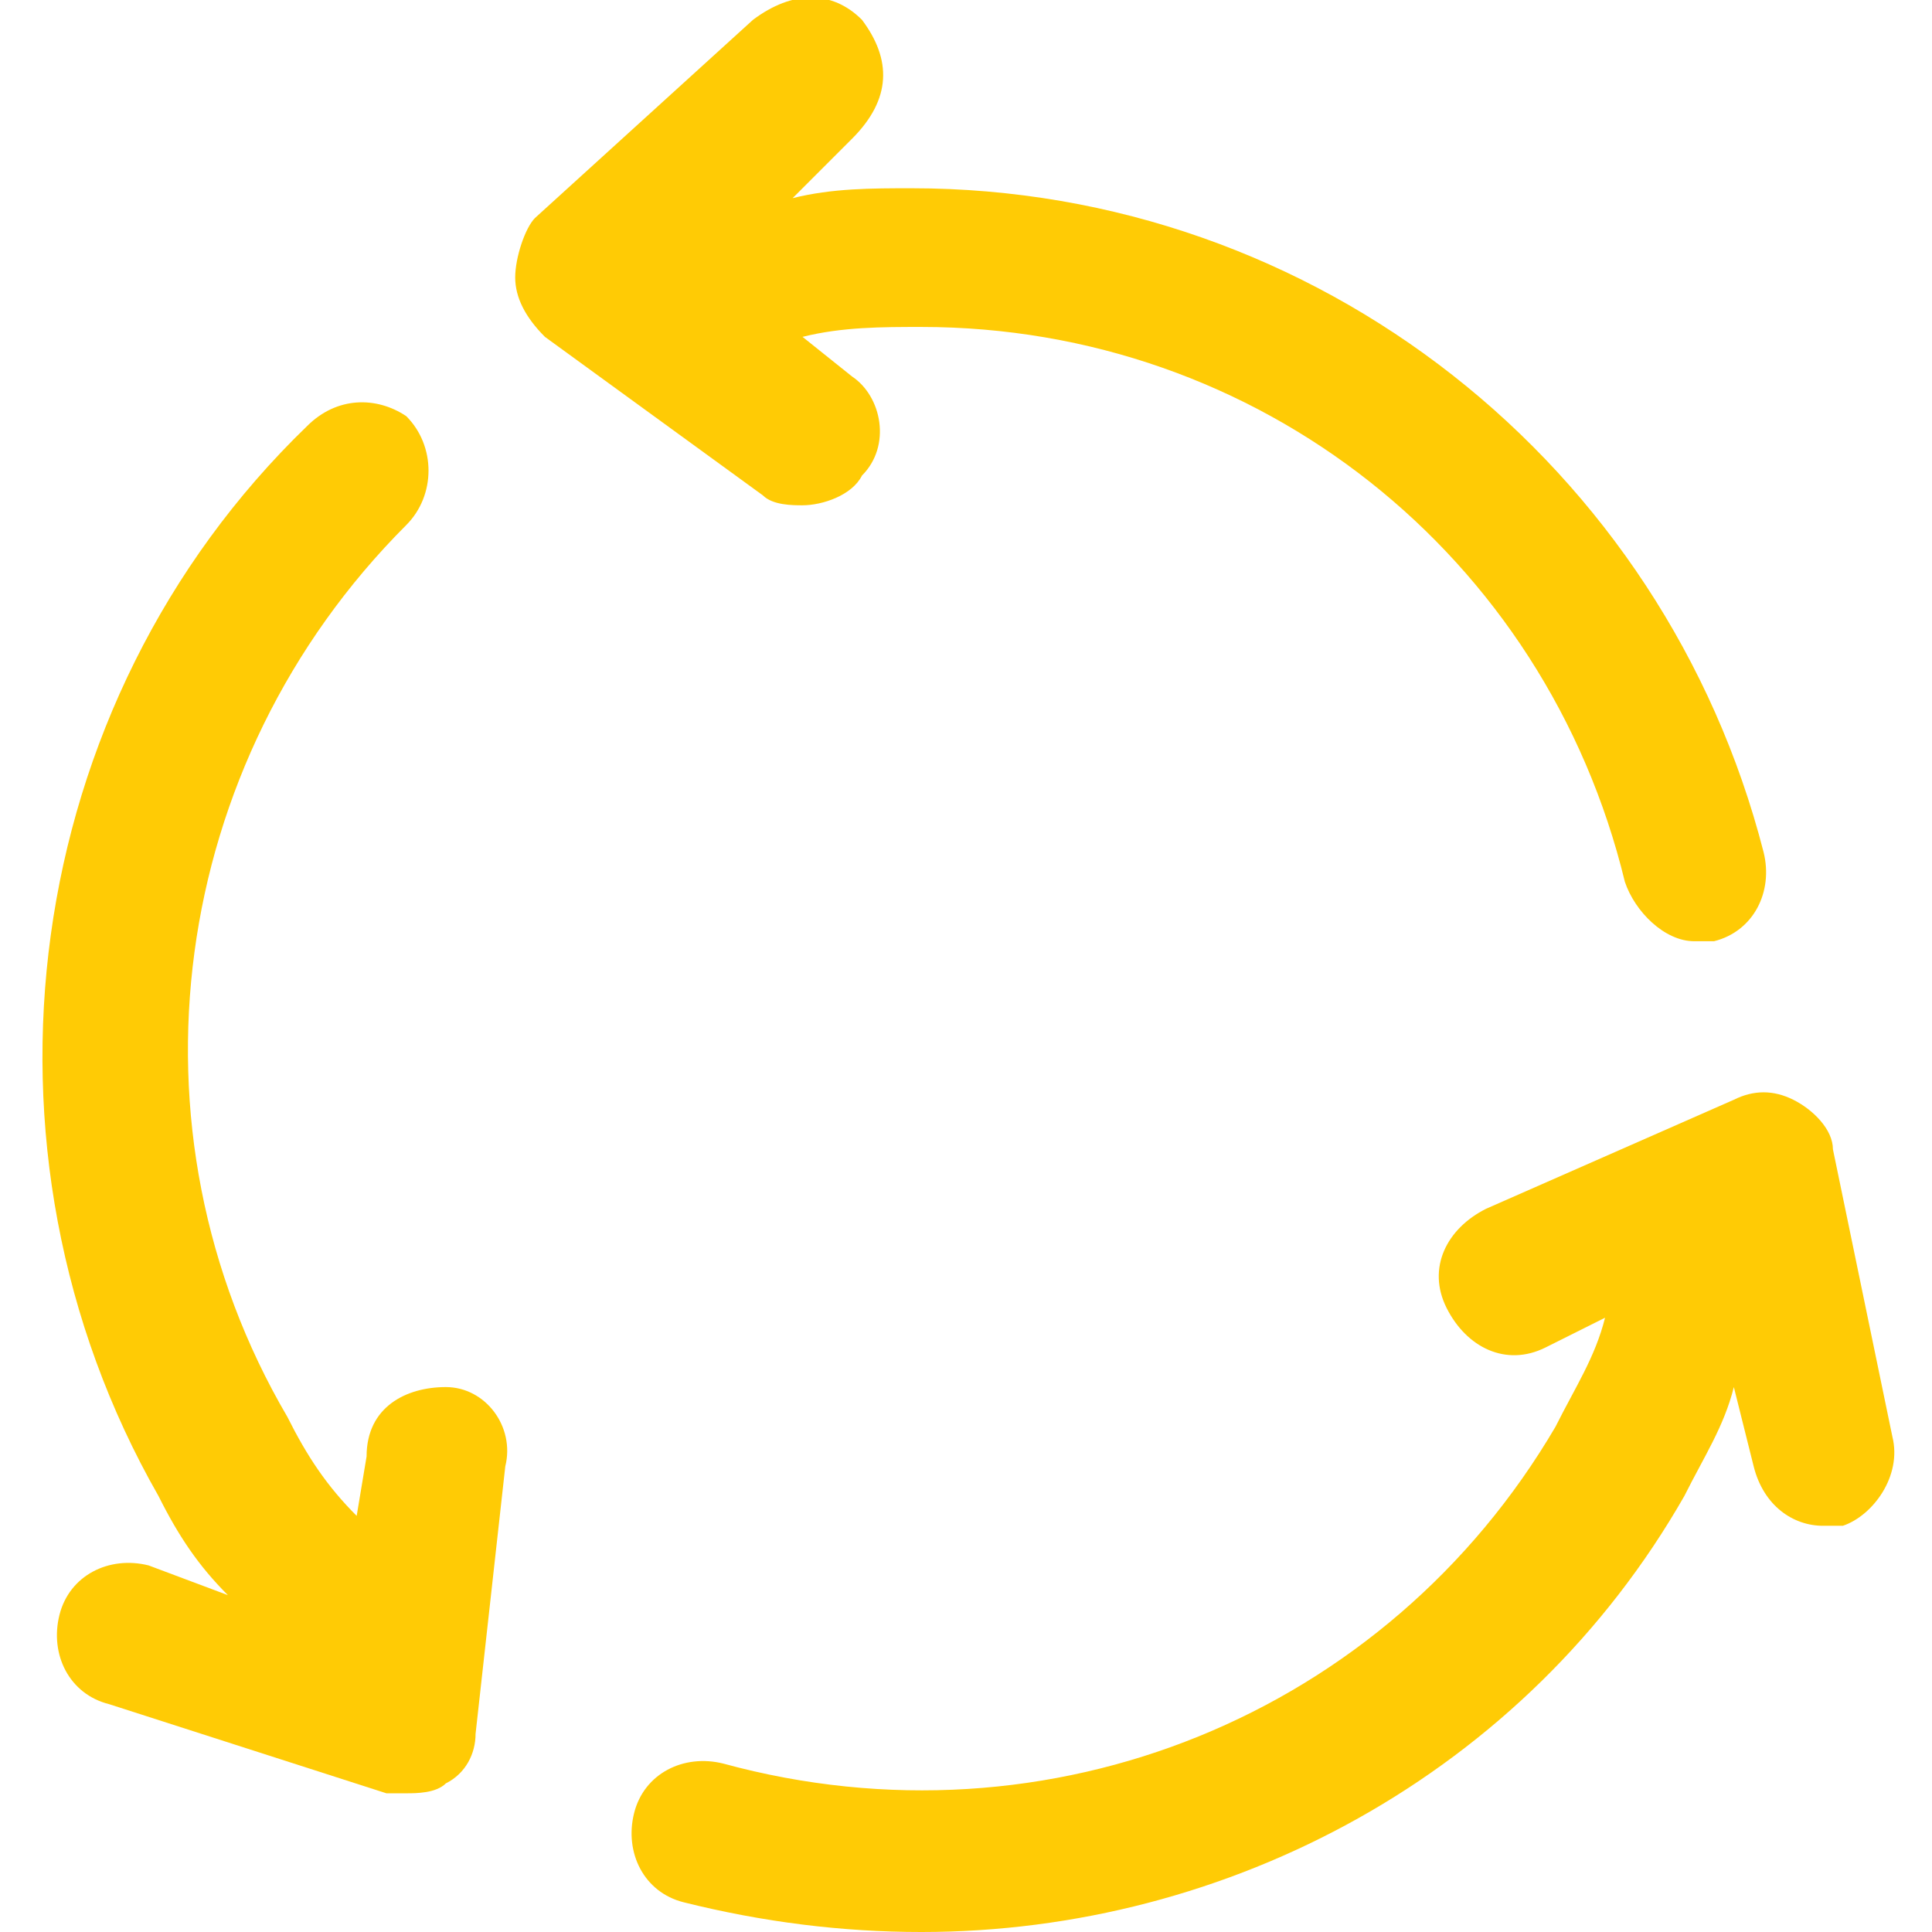
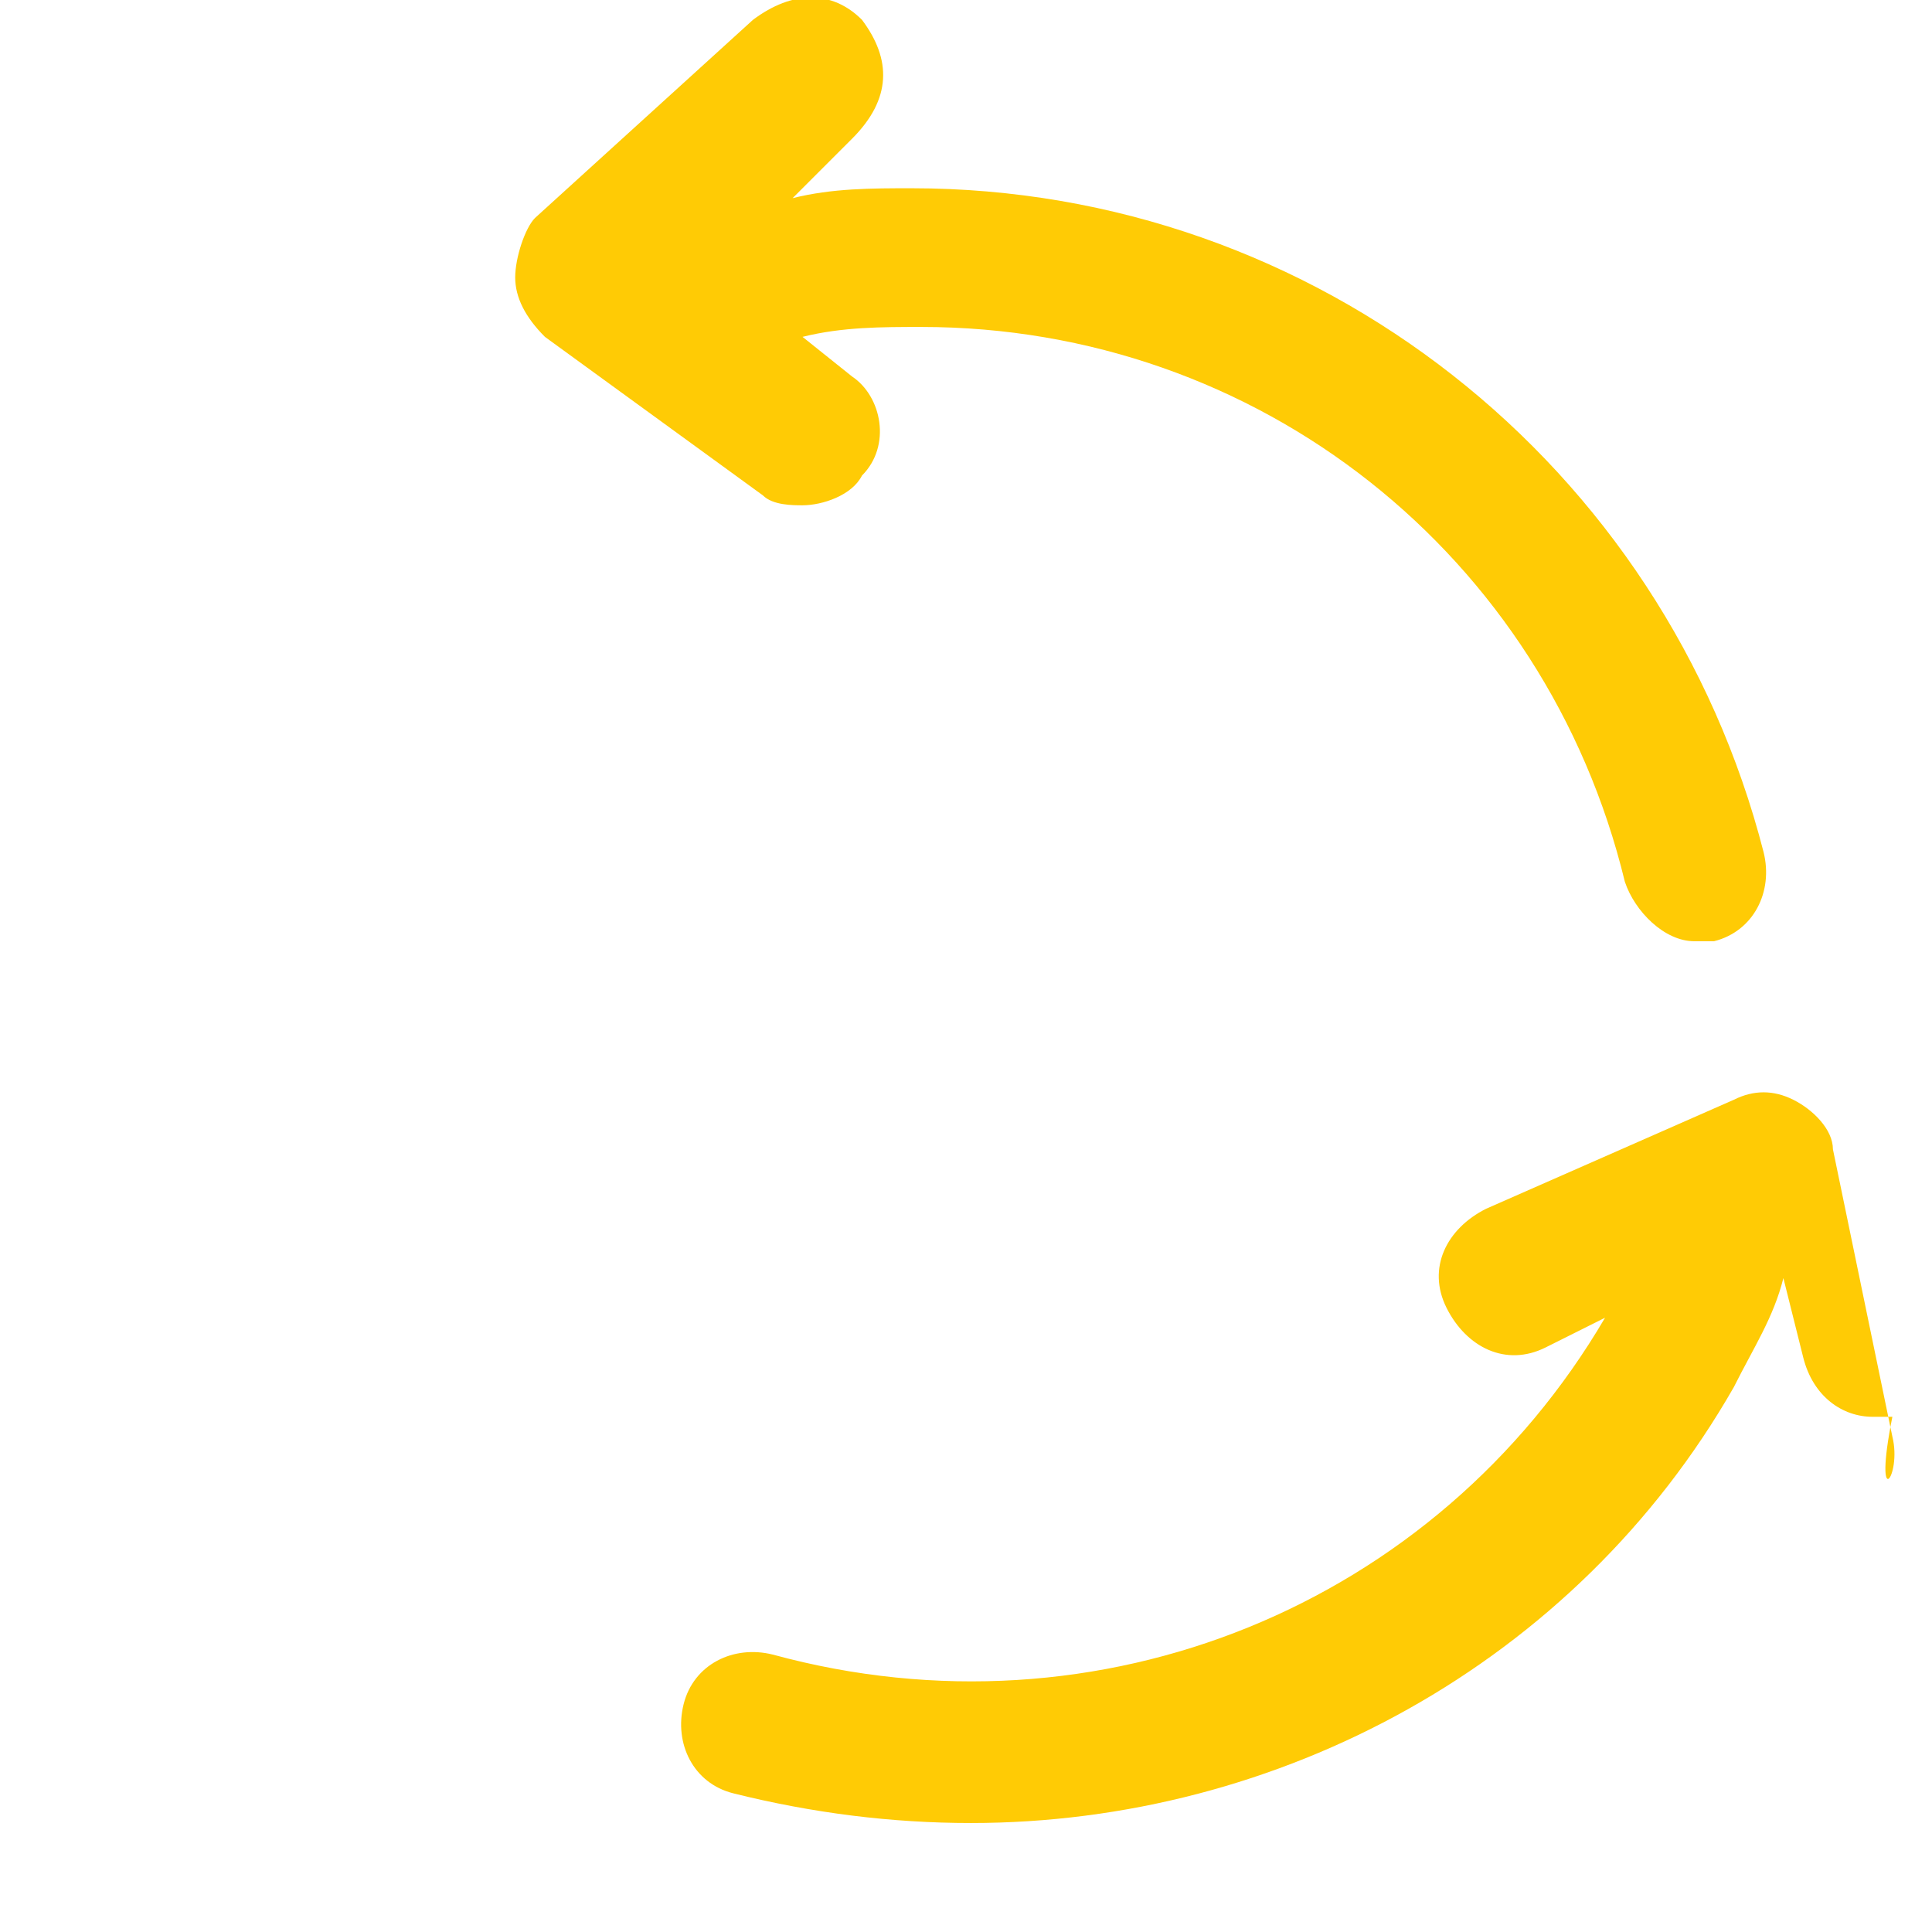
<svg xmlns="http://www.w3.org/2000/svg" id="Layer_1" x="0px" y="0px" viewBox="0 0 19.5 19.5" style="enable-background:new 0 0 19.5 19.5;" xml:space="preserve">
  <style type="text/css"> .st0{fill:#FFCB05;} .st1{fill:none;stroke:#000000;stroke-width:7;stroke-linecap:round;stroke-linejoin:round;stroke-miterlimit:10;} </style>
  <g>
    <path class="st0" d="M8.1,5.1c0.2,0,0.5-0.1,0.6-0.3C9,4.5,8.9,4,8.6,3.8L8.1,3.4c0.4-0.1,0.8-0.1,1.2-0.1c3.4,0,6.3,2.3,7.1,5.6 c0.1,0.3,0.4,0.6,0.7,0.6c0.1,0,0.1,0,0.2,0c0.4-0.1,0.6-0.5,0.5-0.9c-1-3.9-4.5-6.7-8.6-6.7c-0.4,0-0.8,0-1.2,0.1l0.6-0.6 C9,1,9,0.6,8.7,0.2C8.4-0.1,8-0.1,7.6,0.2l-2.2,2C5.3,2.3,5.2,2.6,5.2,2.8s0.1,0.4,0.3,0.6L7.7,5C7.8,5.1,8,5.1,8.1,5.1z" />
-     <path class="st0" d="M4.5,14c-0.4,0-0.8,0.2-0.8,0.7l-0.1,0.6c-0.3-0.3-0.5-0.6-0.7-1c-1.7-2.9-1.2-6.6,1.2-9 c0.3-0.3,0.3-0.8,0-1.1C3.8,4,3.4,4,3.1,4.3c-2.9,2.8-3.5,7.3-1.5,10.8c0.2,0.4,0.4,0.7,0.7,1l-0.8-0.3c-0.4-0.1-0.8,0.1-0.9,0.5 s0.1,0.8,0.5,0.9l2.8,0.9c0.1,0,0.2,0,0.2,0c0.1,0,0.3,0,0.4-0.1c0.2-0.1,0.3-0.3,0.3-0.5l0.3-2.7C5.2,14.4,4.9,14,4.5,14z" />
-     <path class="st0" d="M19.1,14.5l-0.6-2.9c0-0.2-0.2-0.4-0.4-0.5c-0.2-0.1-0.4-0.1-0.6,0l-2.5,1.1c-0.4,0.2-0.6,0.6-0.4,1 c0.2,0.4,0.6,0.6,1,0.4l0.6-0.3c-0.1,0.4-0.3,0.7-0.5,1.1c-1.7,2.9-5.1,4.3-8.4,3.4c-0.4-0.1-0.8,0.1-0.9,0.5s0.1,0.8,0.5,0.9 c0.8,0.2,1.6,0.3,2.4,0.3c3.1,0,6.1-1.6,7.7-4.4c0.2-0.4,0.4-0.7,0.5-1.1l0.2,0.8c0.1,0.4,0.4,0.6,0.7,0.6c0.1,0,0.1,0,0.2,0 C18.9,15.3,19.2,14.9,19.1,14.5z" />
+     <path class="st0" d="M19.1,14.5l-0.6-2.9c0-0.2-0.2-0.4-0.4-0.5c-0.2-0.1-0.4-0.1-0.6,0l-2.5,1.1c-0.4,0.2-0.6,0.6-0.4,1 c0.2,0.4,0.6,0.6,1,0.4l0.6-0.3c-1.7,2.9-5.1,4.3-8.4,3.4c-0.4-0.1-0.8,0.1-0.9,0.5s0.1,0.8,0.5,0.9 c0.8,0.2,1.6,0.3,2.4,0.3c3.1,0,6.1-1.6,7.7-4.4c0.2-0.4,0.4-0.7,0.5-1.1l0.2,0.8c0.1,0.4,0.4,0.6,0.7,0.6c0.1,0,0.1,0,0.2,0 C18.9,15.3,19.2,14.9,19.1,14.5z" />
  </g>
</svg>